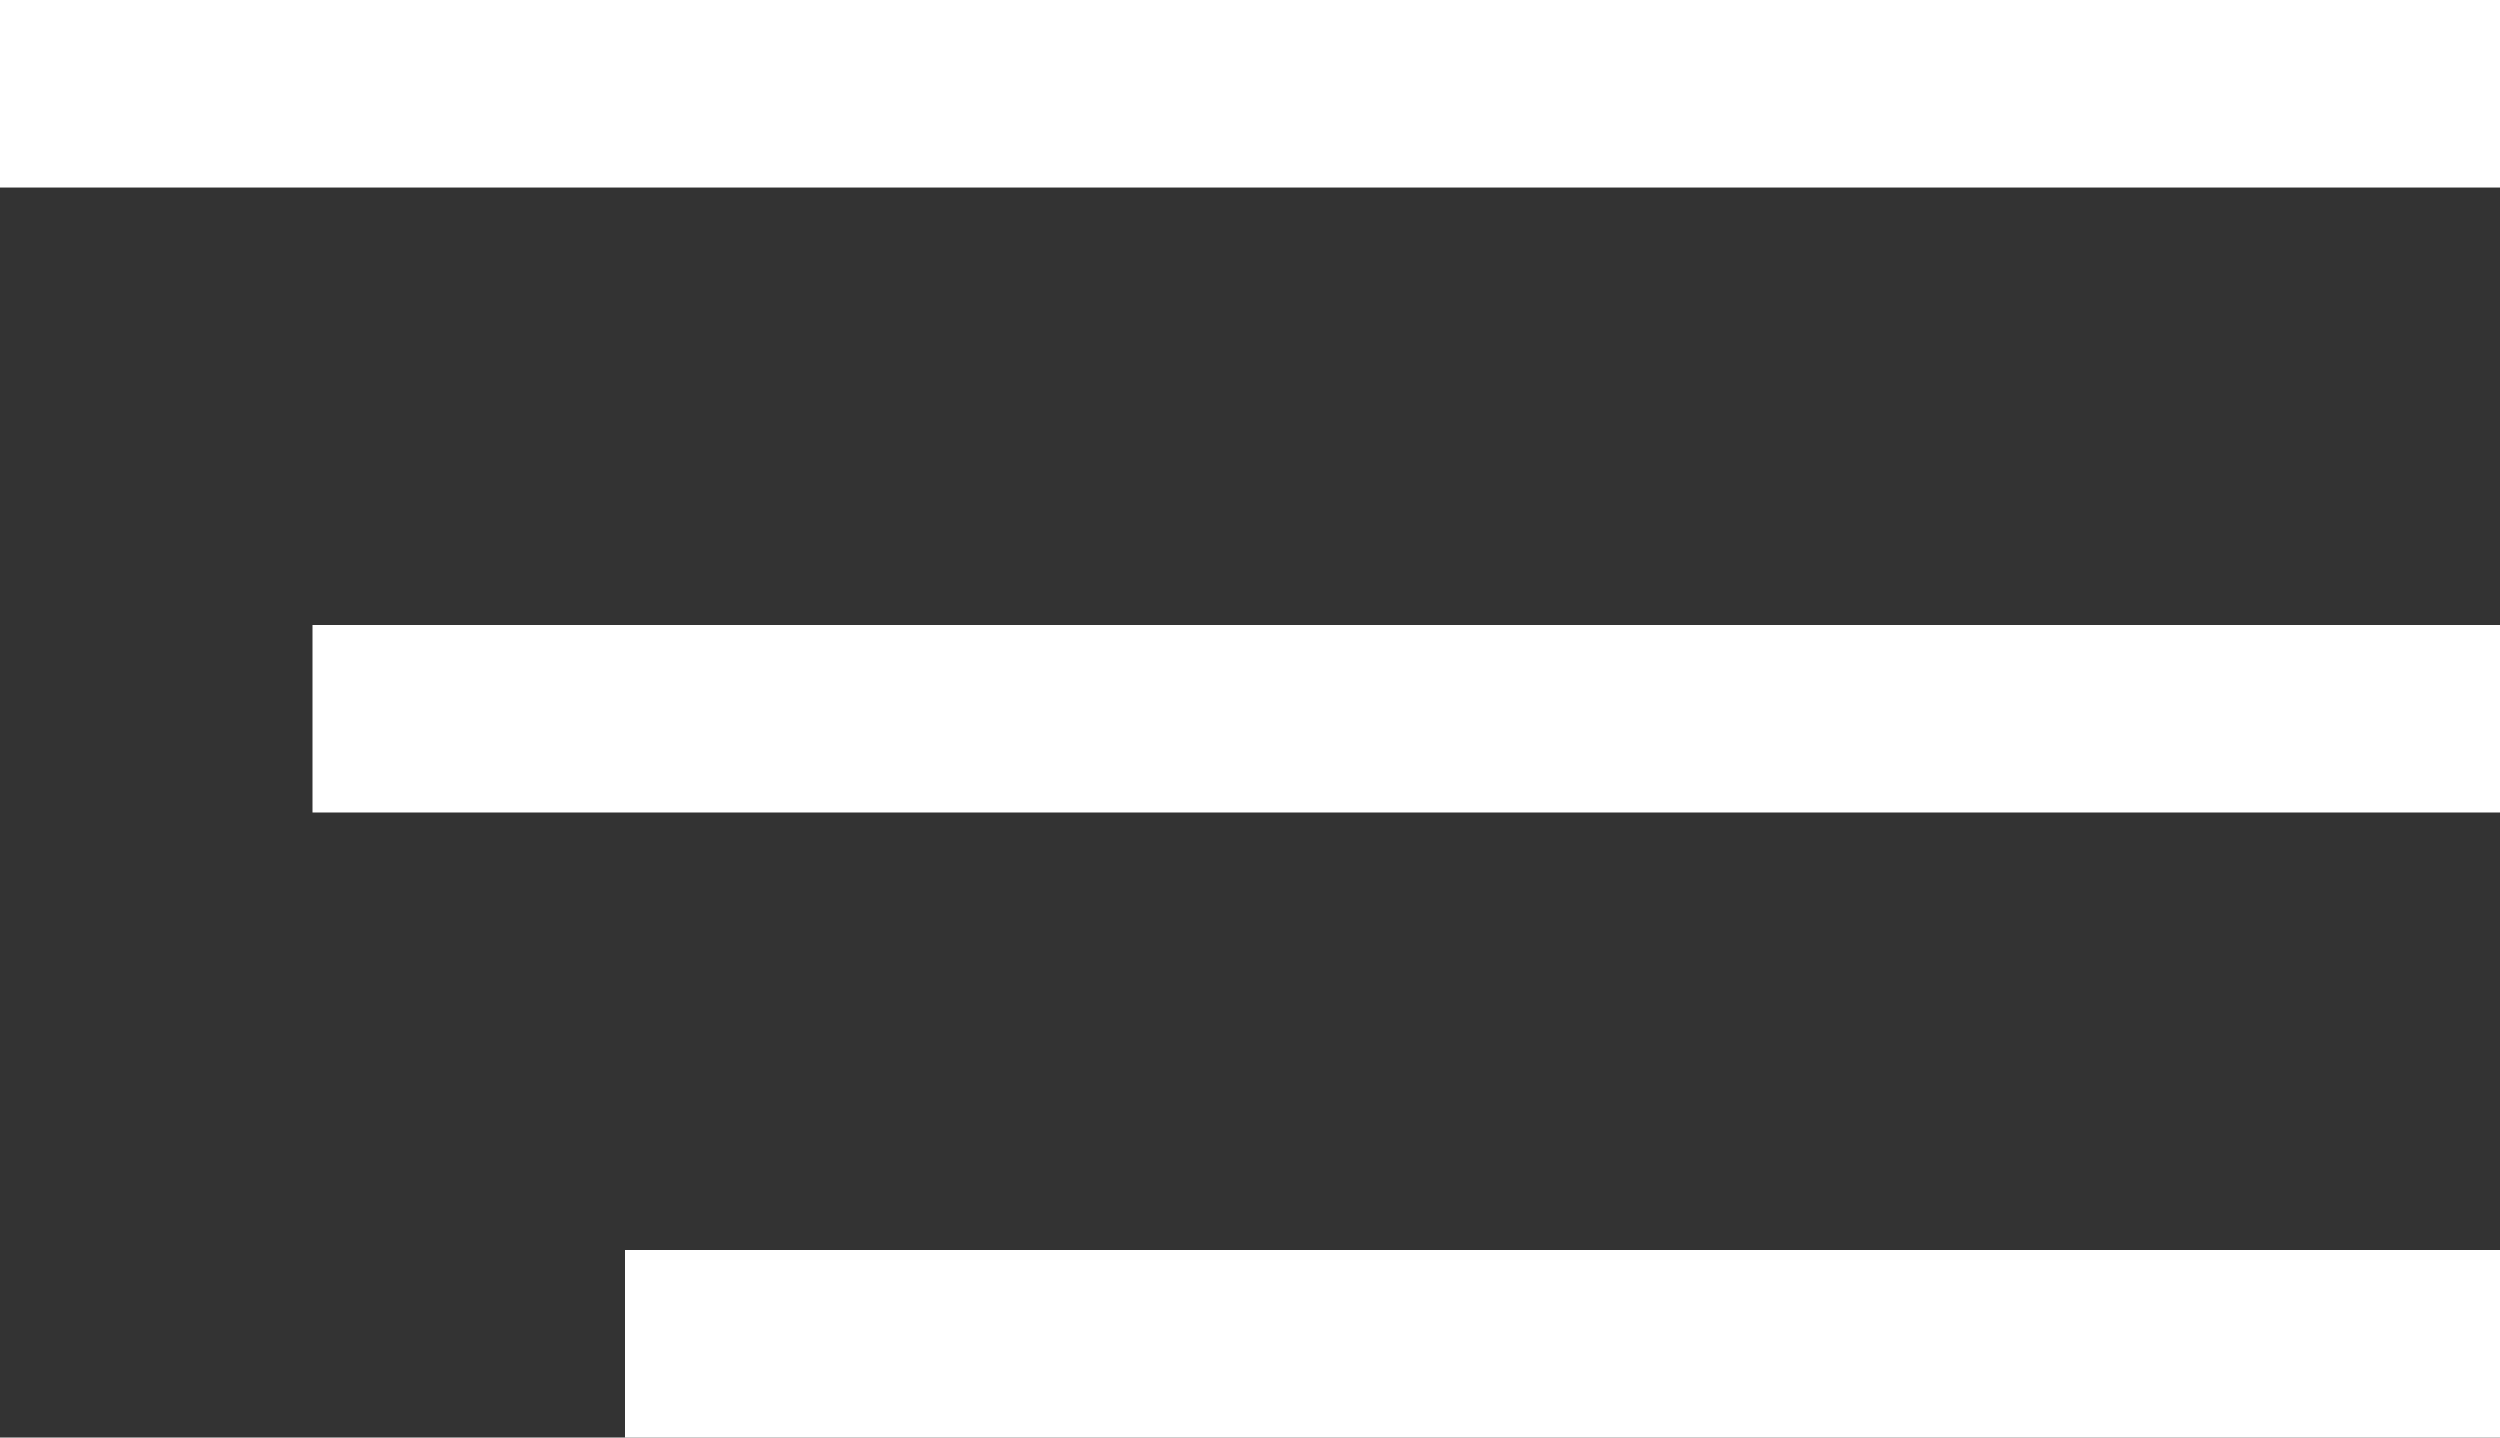
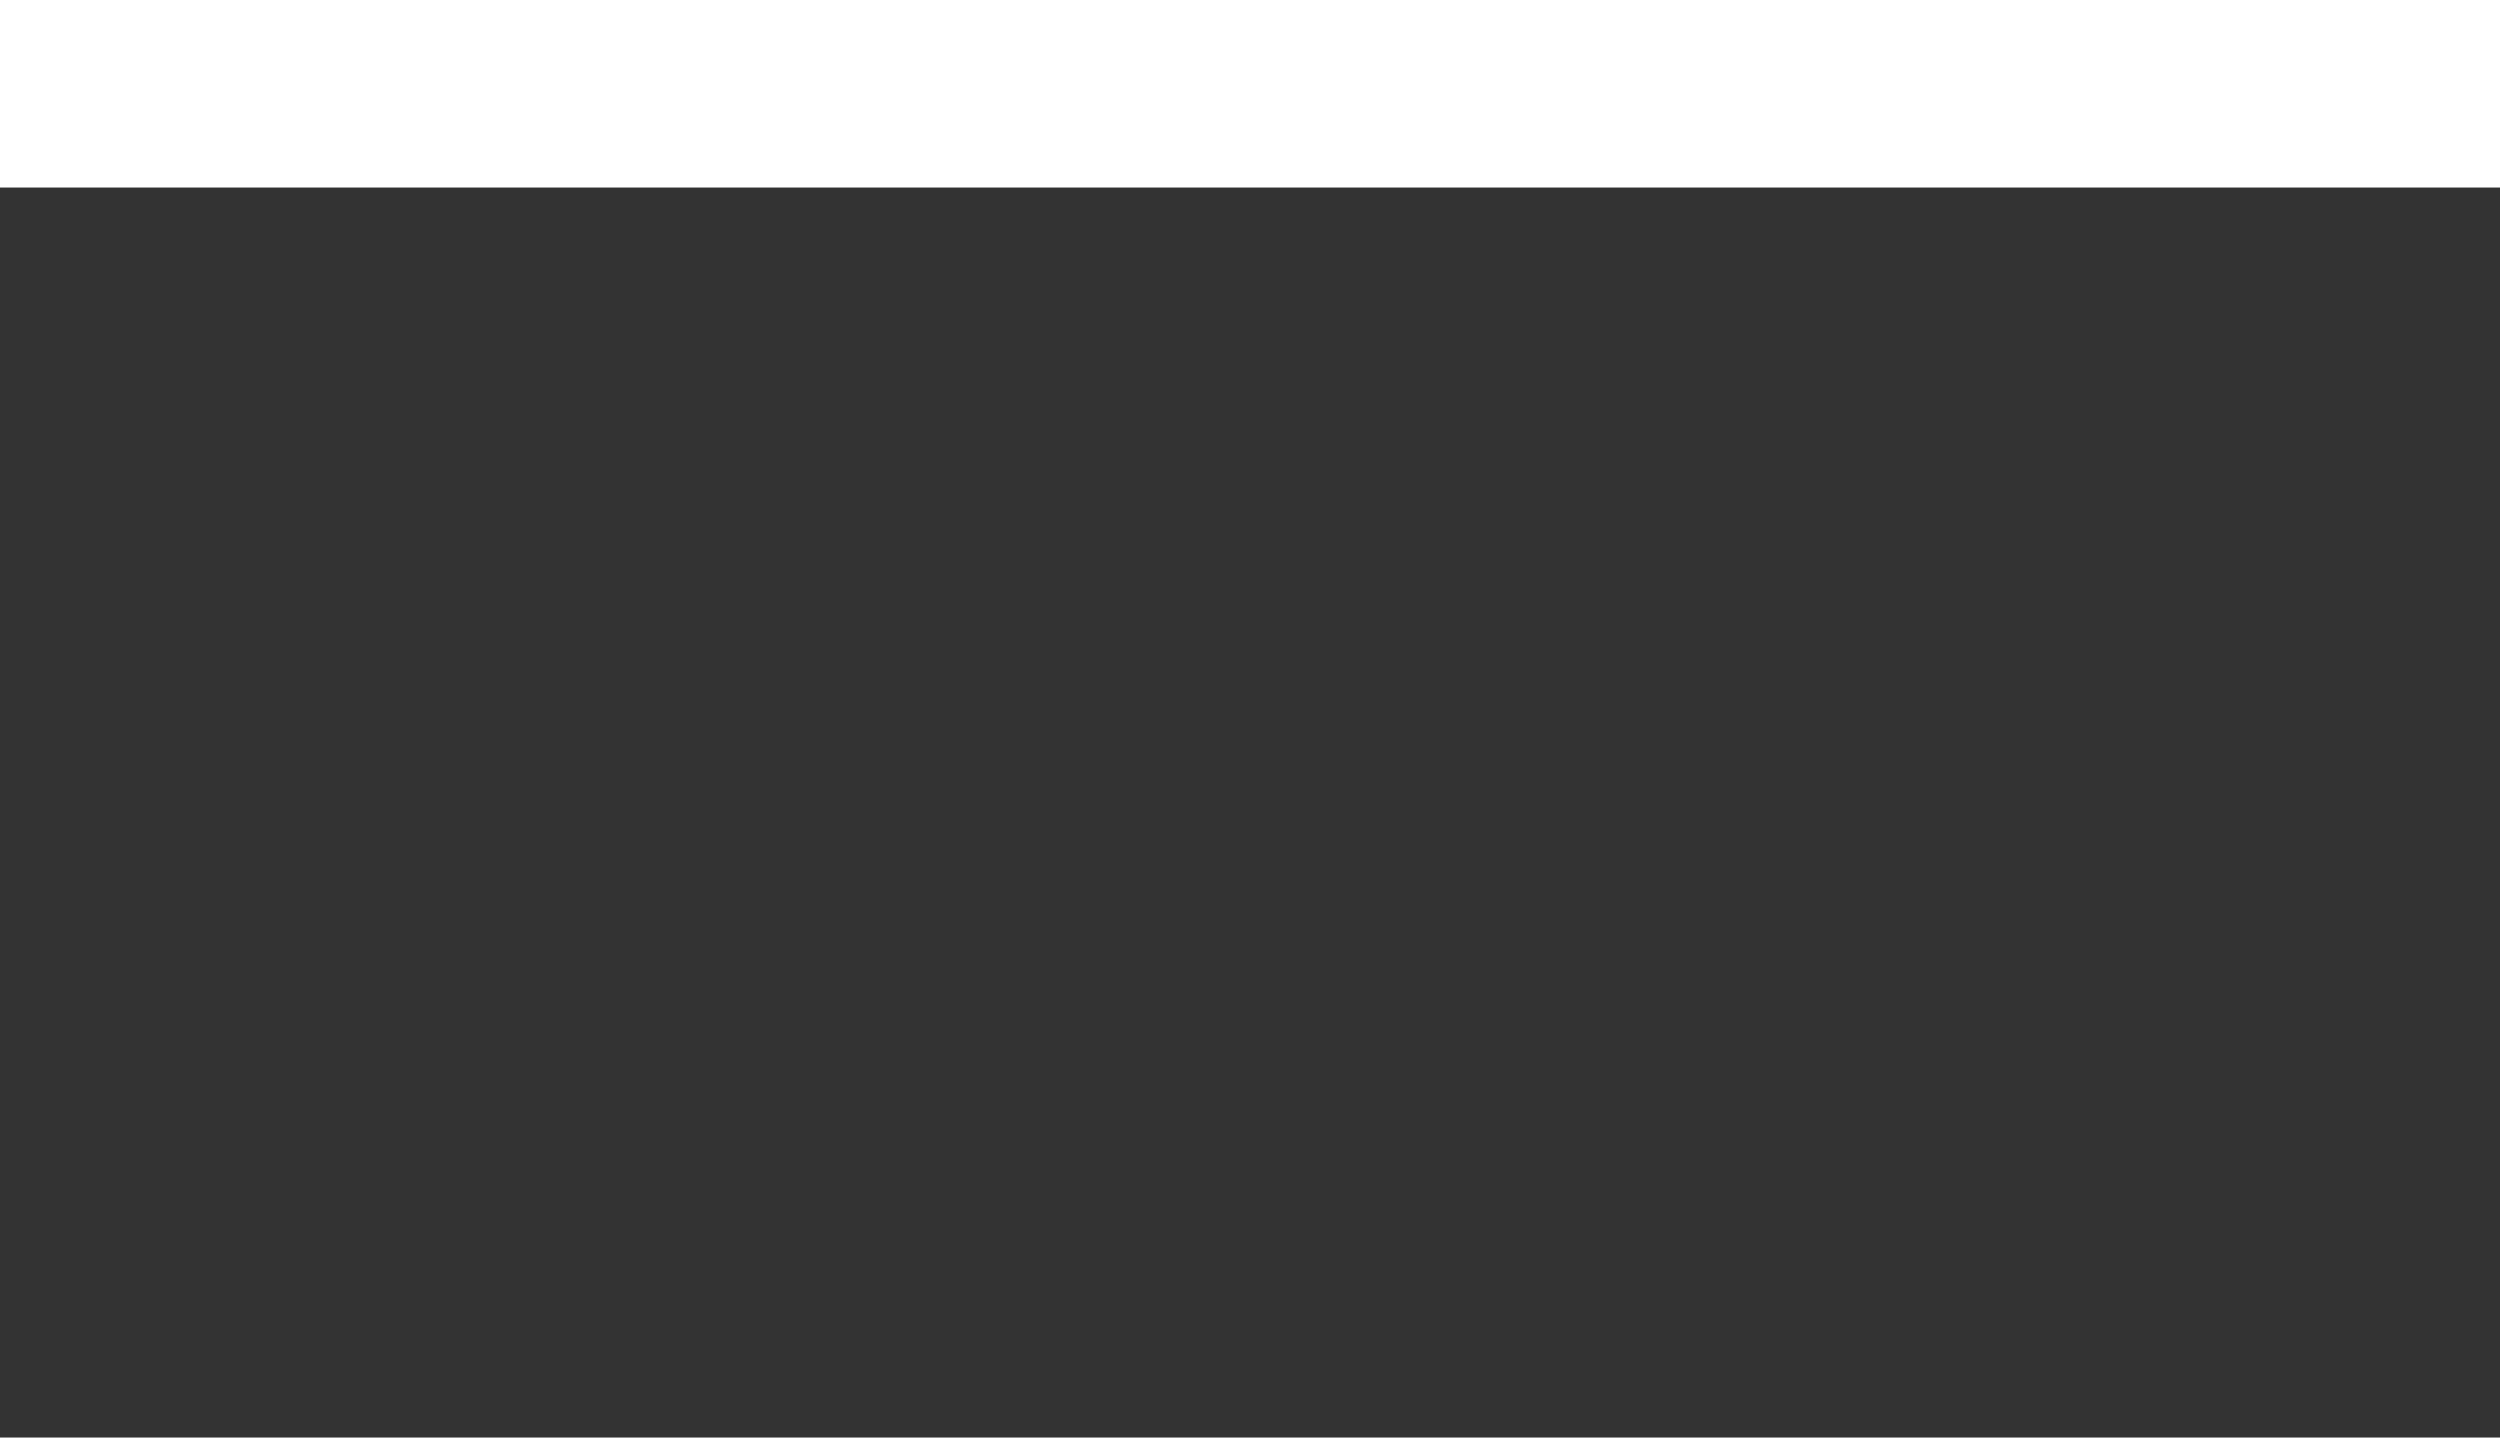
<svg xmlns="http://www.w3.org/2000/svg" width="40" height="23" viewBox="0 0 40 23" fill="none">
  <rect x="0" y="0" width="40" height="23" fill="#333333" stroke="none" />
  <line y1="-1.5" x2="40" y2="-1.5" transform="matrix(1 1.74846e-07 4.37114e-08 -1 0 0)" stroke="white" stroke-width="3" />
-   <line y1="-1.5" x2="35" y2="-1.5" transform="matrix(1 0 0 -1 5 10)" stroke="white" stroke-width="3" />
-   <line y1="-1.5" x2="30" y2="-1.5" transform="matrix(1 0 0 -1 10 20)" stroke="white" stroke-width="3" />
</svg>